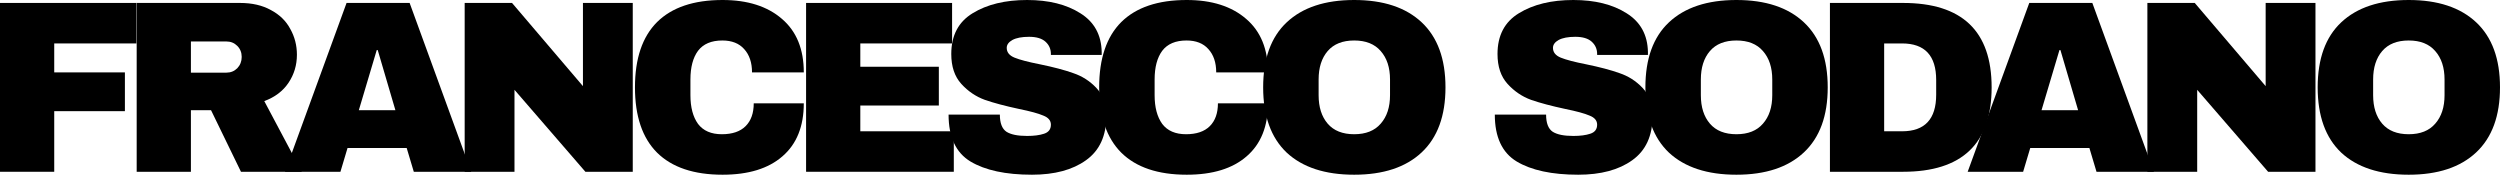
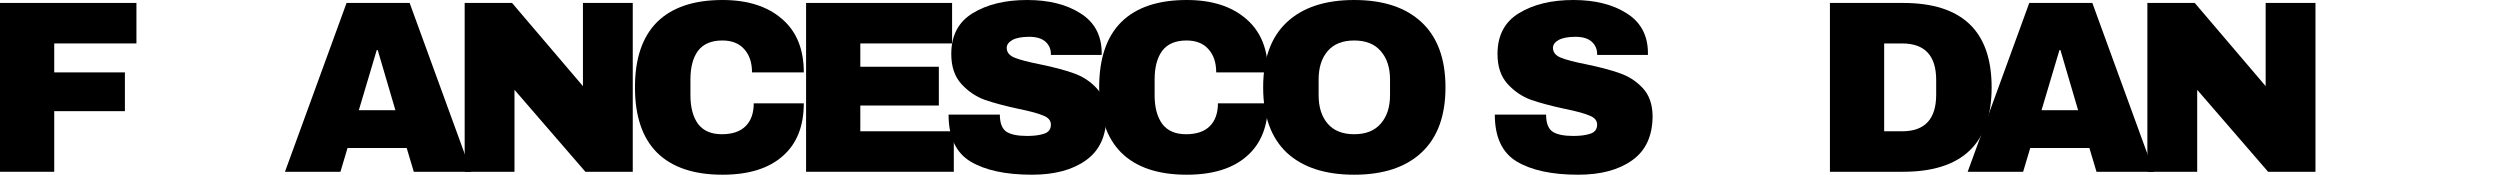
<svg xmlns="http://www.w3.org/2000/svg" width="800" height="56" viewBox="0 0 800 56" fill="none">
  <g clip-path="url(#clip0_3268_17)">
-     <path d="M770.789 0C780.107 0 787.305 2.382 792.383 7.146C797.461 11.909 800 18.846 800 27.954C800 37.063 797.461 43.999 792.383 48.763C787.305 53.527 780.107 55.909 770.789 55.909C761.471 55.909 754.273 53.553 749.195 48.842C744.17 44.078 741.657 37.115 741.657 27.954C741.657 18.793 744.17 11.857 749.195 7.146C754.273 2.382 761.471 0 770.789 0ZM770.789 12.956C767.072 12.956 764.246 14.082 762.309 16.333C760.372 18.584 759.403 21.62 759.403 25.442V30.467C759.403 34.289 760.372 37.325 762.309 39.576C764.246 41.827 767.072 42.952 770.789 42.952C774.506 42.952 777.333 41.827 779.27 39.576C781.259 37.325 782.254 34.289 782.254 30.467V25.442C782.254 21.62 781.259 18.584 779.27 16.333C777.333 14.082 774.506 12.956 770.789 12.956Z" fill="black" />
    <path d="M725.795 54.968L703.101 28.741V54.968H687.161V0.943H702.316L725.01 27.563V0.943H740.95V54.968H725.795Z" fill="black" />
    <path d="M670.881 54.968L668.604 47.351H649.68L647.403 54.968H629.656L649.366 0.943H669.546L689.256 54.968H670.881ZM653.292 35.258H664.992L659.338 16.02H659.024L653.292 35.258Z" fill="black" />
    <path d="M608.977 0.943C627.875 0.943 637.324 9.947 637.324 27.956C637.324 45.964 627.875 54.968 608.977 54.968H585.577V0.943H608.977ZM602.931 42.011H608.663C615.94 42.011 619.578 38.111 619.578 30.311V25.6C619.578 17.8 615.94 13.9 608.663 13.9H602.931V42.011Z" fill="black" />
-     <path d="M555.659 0C564.977 0 572.175 2.382 577.253 7.146C582.331 11.909 584.87 18.846 584.87 27.954C584.87 37.063 582.331 43.999 577.253 48.763C572.175 53.527 564.977 55.909 555.659 55.909C546.341 55.909 539.143 53.553 534.065 48.842C529.04 44.078 526.527 37.115 526.527 27.954C526.527 18.793 529.04 11.857 534.065 7.146C539.143 2.382 546.341 0 555.659 0ZM555.659 12.956C551.942 12.956 549.115 14.082 547.179 16.333C545.242 18.584 544.273 21.62 544.273 25.442V30.467C544.273 34.289 545.242 37.325 547.179 39.576C549.115 41.827 551.942 42.952 555.659 42.952C559.376 42.952 562.203 41.827 564.14 39.576C566.129 37.325 567.124 34.289 567.124 30.467V25.442C567.124 21.62 566.129 18.584 564.14 16.333C562.203 14.082 559.376 12.956 555.659 12.956Z" fill="black" />
    <path d="M503.466 0C510.376 0 516.056 1.413 520.506 4.24C524.955 7.015 527.233 11.15 527.337 16.647V17.589H511.083V17.275C511.083 15.705 510.507 14.396 509.355 13.349C508.204 12.302 506.45 11.778 504.094 11.778C501.791 11.778 500.011 12.119 498.755 12.799C497.551 13.48 496.949 14.318 496.949 15.312C496.949 16.726 497.786 17.773 499.461 18.453C501.137 19.134 503.833 19.84 507.549 20.573C511.894 21.463 515.454 22.405 518.229 23.4C521.055 24.342 523.516 25.913 525.61 28.111C527.704 30.31 528.777 33.294 528.829 37.063C528.829 43.45 526.657 48.187 522.312 51.276C518.019 54.364 512.261 55.909 505.037 55.909C496.608 55.909 490.039 54.495 485.327 51.669C480.668 48.842 478.339 43.842 478.339 36.67H494.75C494.75 39.393 495.457 41.225 496.87 42.167C498.284 43.057 500.482 43.502 503.466 43.502C505.665 43.502 507.471 43.267 508.884 42.795C510.35 42.324 511.083 41.356 511.083 39.89C511.083 38.581 510.272 37.613 508.649 36.985C507.078 36.304 504.487 35.597 500.875 34.864C496.478 33.922 492.839 32.954 489.96 31.959C487.081 30.912 484.568 29.211 482.422 26.855C480.276 24.499 479.202 21.306 479.202 17.275C479.202 11.36 481.48 7.015 486.034 4.24C490.641 1.413 496.451 0 503.466 0Z" fill="black" />
    <path d="M433.343 0C442.662 0 449.86 2.382 454.937 7.146C460.015 11.909 462.554 18.846 462.554 27.954C462.554 37.063 460.015 43.999 454.937 48.763C449.86 53.527 442.662 55.909 433.343 55.909C424.025 55.909 416.827 53.553 411.749 48.842C406.724 44.078 404.211 37.115 404.211 27.954C404.211 18.793 406.724 11.857 411.749 7.146C416.827 2.382 424.025 0 433.343 0ZM433.343 12.956C429.627 12.956 426.8 14.082 424.863 16.333C422.926 18.584 421.958 21.62 421.958 25.442V30.467C421.958 34.289 422.926 37.325 424.863 39.576C426.8 41.827 429.627 42.952 433.343 42.952C437.06 42.952 439.887 41.827 441.824 39.576C443.813 37.325 444.808 34.289 444.808 30.467V25.442C444.808 21.62 443.813 18.584 441.824 16.333C439.887 14.082 437.06 12.956 433.343 12.956Z" fill="black" />
    <path d="M379.765 0C387.774 0 394.109 2.015 398.768 6.046C403.427 10.025 405.756 15.731 405.756 23.165H389.188C389.188 20.023 388.35 17.537 386.675 15.705C385.052 13.873 382.723 12.956 379.687 12.956C376.179 12.956 373.588 14.056 371.913 16.254C370.29 18.453 369.478 21.515 369.478 25.442V30.467C369.478 34.341 370.29 37.403 371.913 39.654C373.588 41.853 376.127 42.952 379.53 42.952C382.88 42.952 385.419 42.089 387.146 40.361C388.874 38.634 389.738 36.199 389.738 33.058H405.756C405.756 40.44 403.479 46.093 398.925 50.02C394.423 53.946 388.036 55.909 379.765 55.909C370.552 55.909 363.563 53.553 358.799 48.842C354.088 44.13 351.732 37.168 351.732 27.954C351.732 18.741 354.088 11.778 358.799 7.067C363.563 2.356 370.552 0 379.765 0Z" fill="black" />
    <path d="M328.671 0C335.581 0 341.261 1.413 345.711 4.24C350.161 7.015 352.438 11.15 352.543 16.647V17.589H336.288V17.275C336.288 15.705 335.712 14.396 334.561 13.349C333.409 12.302 331.655 11.778 329.3 11.778C326.996 11.778 325.216 12.119 323.96 12.799C322.756 13.48 322.154 14.318 322.154 15.312C322.154 16.726 322.991 17.773 324.667 18.453C326.342 19.134 329.038 19.84 332.755 20.573C337.1 21.463 340.659 22.405 343.434 23.4C346.261 24.342 348.721 25.913 350.815 28.111C352.909 30.31 353.982 33.294 354.034 37.063C354.034 43.45 351.862 48.187 347.517 51.276C343.224 54.364 337.466 55.909 330.242 55.909C321.814 55.909 315.244 54.495 310.532 51.669C305.873 48.842 303.544 43.842 303.544 36.67H319.955C319.955 39.393 320.662 41.225 322.075 42.167C323.489 43.057 325.687 43.502 328.671 43.502C330.87 43.502 332.676 43.267 334.089 42.795C335.555 42.324 336.288 41.356 336.288 39.89C336.288 38.581 335.477 37.613 333.854 36.985C332.283 36.304 329.692 35.597 326.08 34.864C321.683 33.922 318.044 32.954 315.165 31.959C312.286 30.912 309.773 29.211 307.627 26.855C305.481 24.499 304.408 21.306 304.408 17.275C304.408 11.36 306.685 7.015 311.239 4.24C315.846 1.413 321.657 0 328.671 0Z" fill="black" />
    <path d="M257.947 0.943H304.668V13.9H275.3V21.36H300.428V33.766H275.3V42.011H305.218V54.968H257.947V0.943Z" fill="black" />
    <path d="M231.223 0C239.233 0 245.567 2.015 250.226 6.046C254.885 10.025 257.214 15.731 257.214 23.165H240.646C240.646 20.023 239.808 17.537 238.133 15.705C236.51 13.873 234.181 12.956 231.145 12.956C227.637 12.956 225.046 14.056 223.371 16.254C221.748 18.453 220.937 21.515 220.937 25.442V30.467C220.937 34.341 221.748 37.403 223.371 39.654C225.046 41.853 227.585 42.952 230.988 42.952C234.338 42.952 236.877 42.089 238.604 40.361C240.332 38.634 241.196 36.199 241.196 33.058H257.214C257.214 40.44 254.937 46.093 250.383 50.02C245.881 53.946 239.494 55.909 231.223 55.909C222.01 55.909 215.021 53.553 210.257 48.842C205.546 44.13 203.19 37.168 203.19 27.954C203.19 18.741 205.546 11.778 210.257 7.067C215.021 2.356 222.01 0 231.223 0Z" fill="black" />
    <path d="M187.328 54.968L164.635 28.741V54.968H148.695V0.943H163.85L186.543 27.563V0.943H202.483V54.968H187.328Z" fill="black" />
    <path d="M132.416 54.968L130.138 47.351H111.214L108.937 54.968H91.191L110.9 0.943H131.081L150.79 54.968H132.416ZM114.826 35.258H126.526L120.873 16.02H120.558L114.826 35.258Z" fill="black" />
-     <path d="M95.013 17.512C95.013 20.81 94.123 23.794 92.343 26.463C90.563 29.133 87.972 31.096 84.569 32.353L96.583 54.968H77.11L67.53 35.258H61.091V54.968H43.737V0.943H76.796C80.669 0.943 83.967 1.702 86.689 3.221C89.464 4.686 91.532 6.702 92.893 9.267C94.306 11.78 95.013 14.528 95.013 17.512ZM77.345 18.218C77.345 16.805 76.874 15.627 75.932 14.685C74.989 13.743 73.838 13.272 72.477 13.272H61.091V23.244H72.477C73.838 23.244 74.989 22.773 75.932 21.831C76.874 20.836 77.345 19.632 77.345 18.218Z" fill="black" />
    <path d="M0 0.943H43.659V13.9H17.354V23.166H39.968V35.572H17.354V54.968H0V0.943Z" fill="black" />
  </g>
  <defs>
    <clipPath id="clip0_3268_17">
      <rect width="800" height="56" fill="white" />
    </clipPath>
  </defs>
</svg>